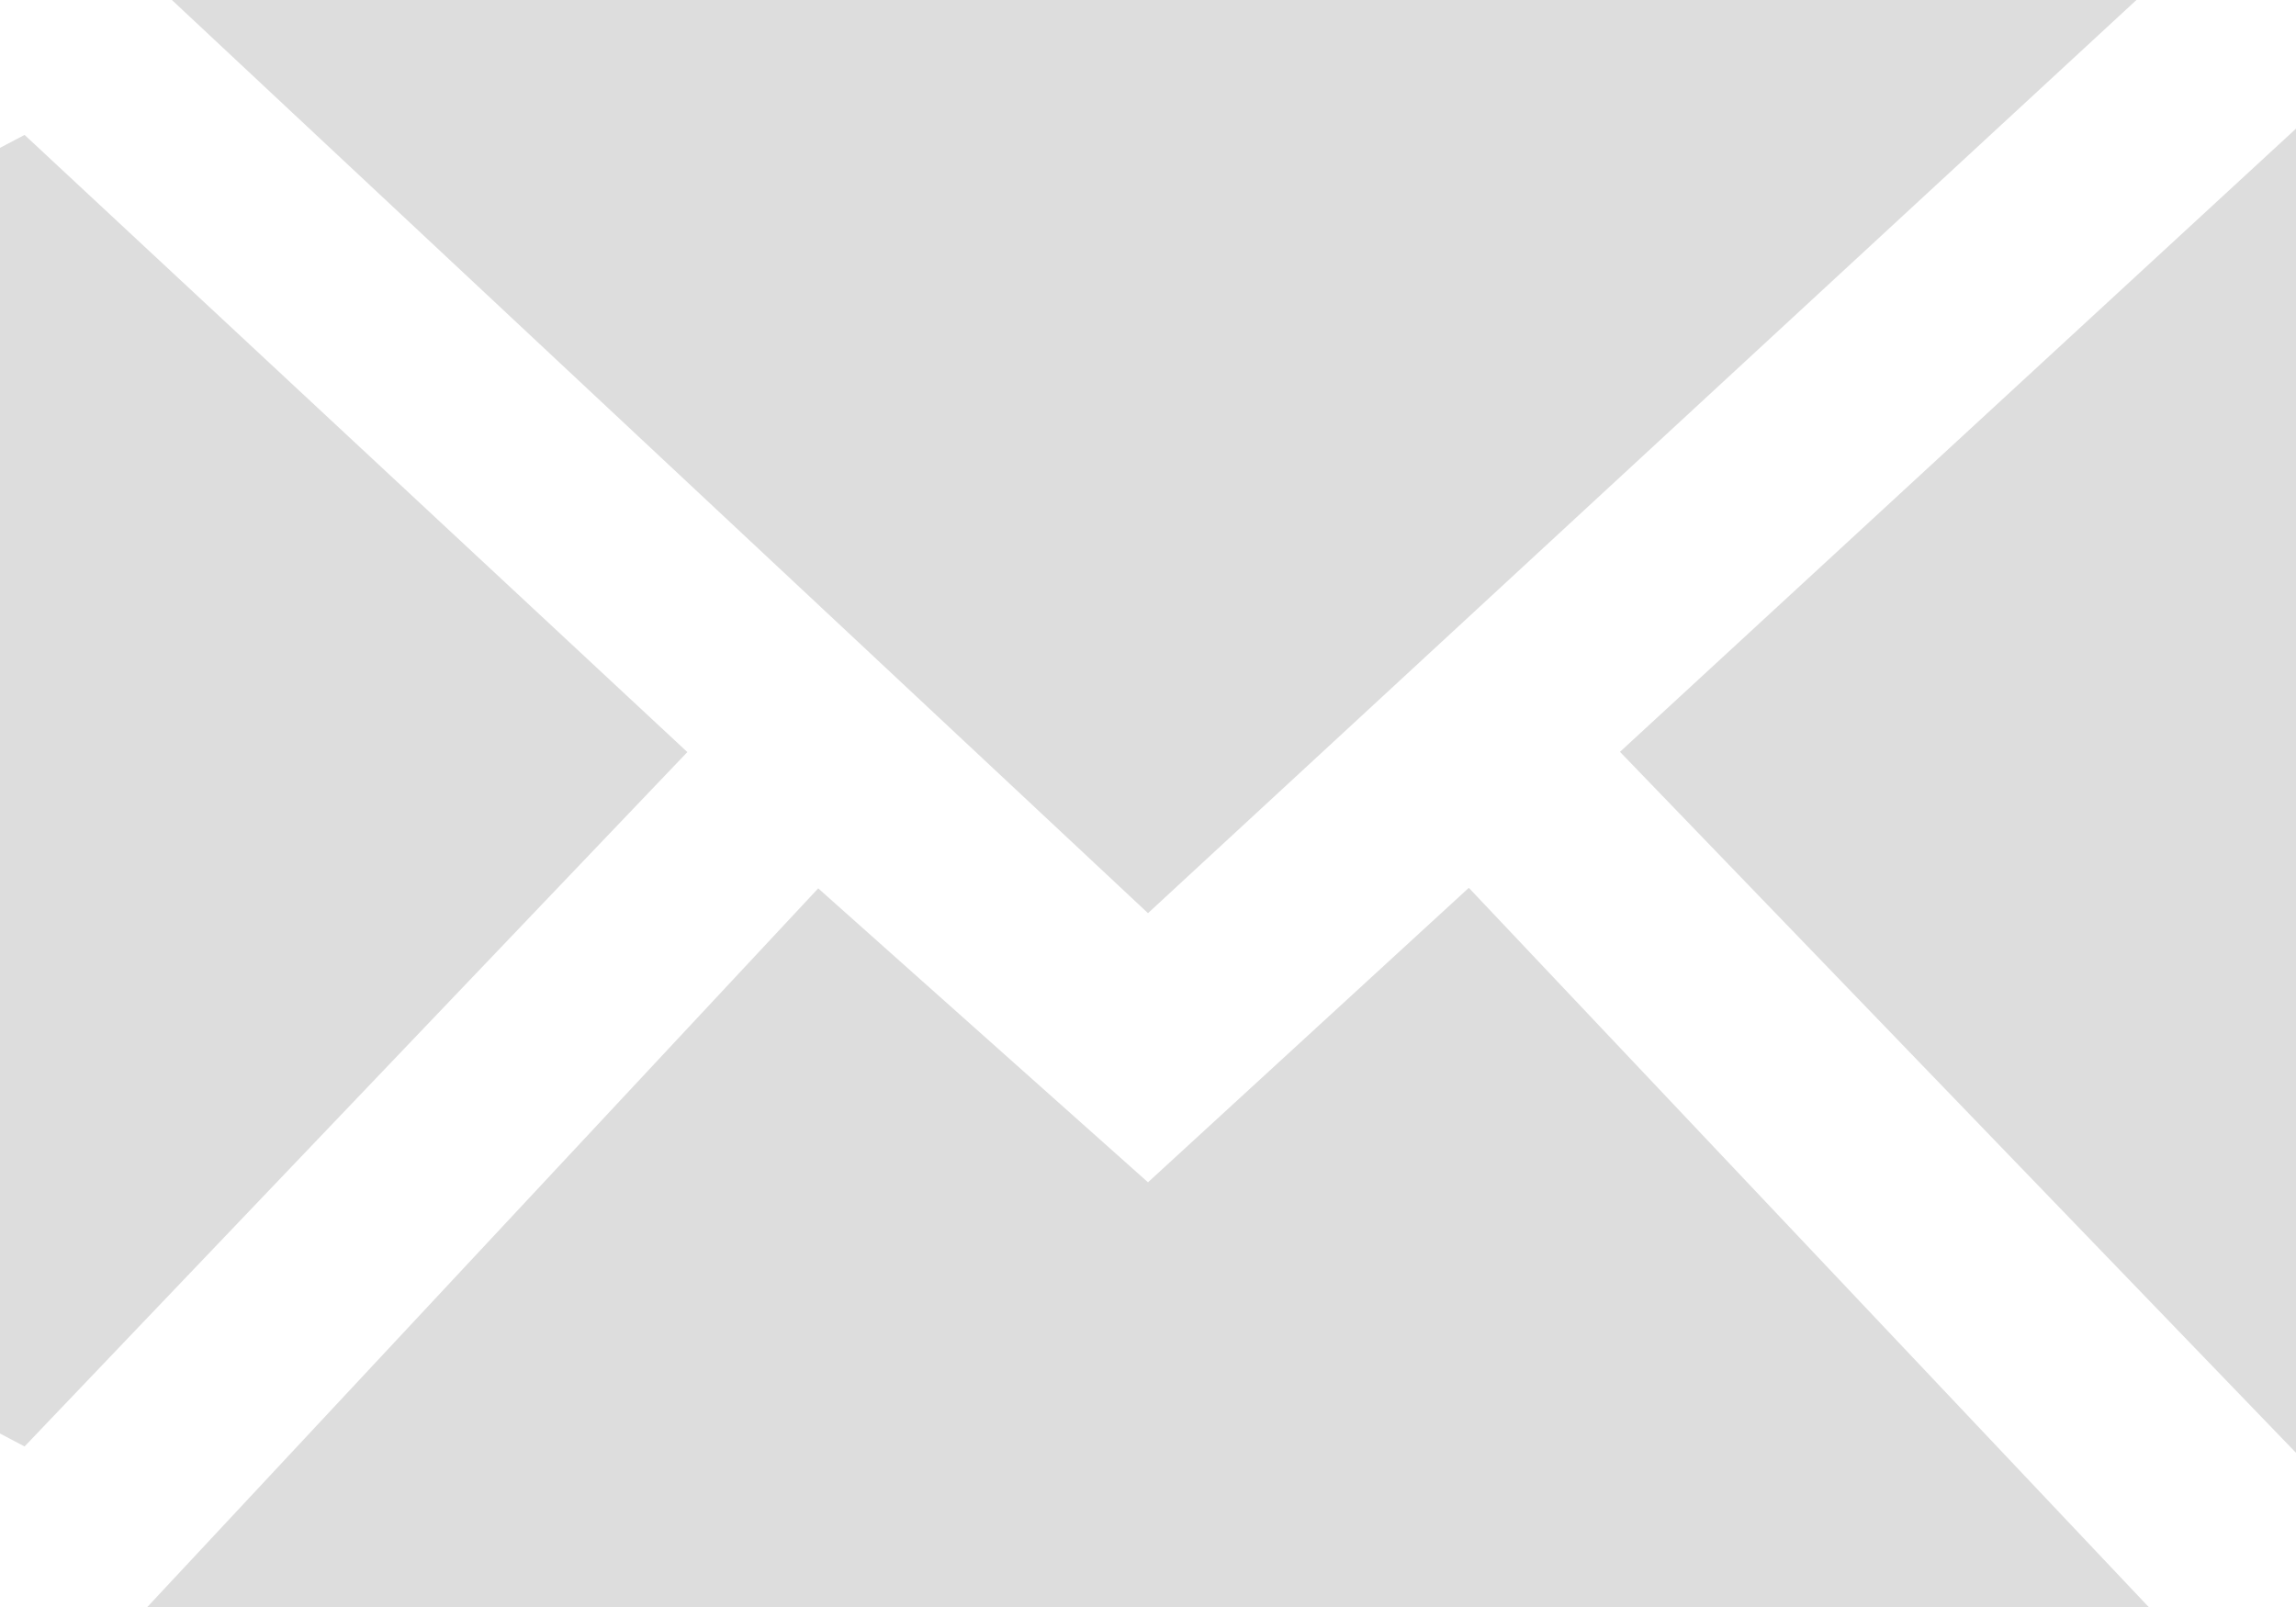
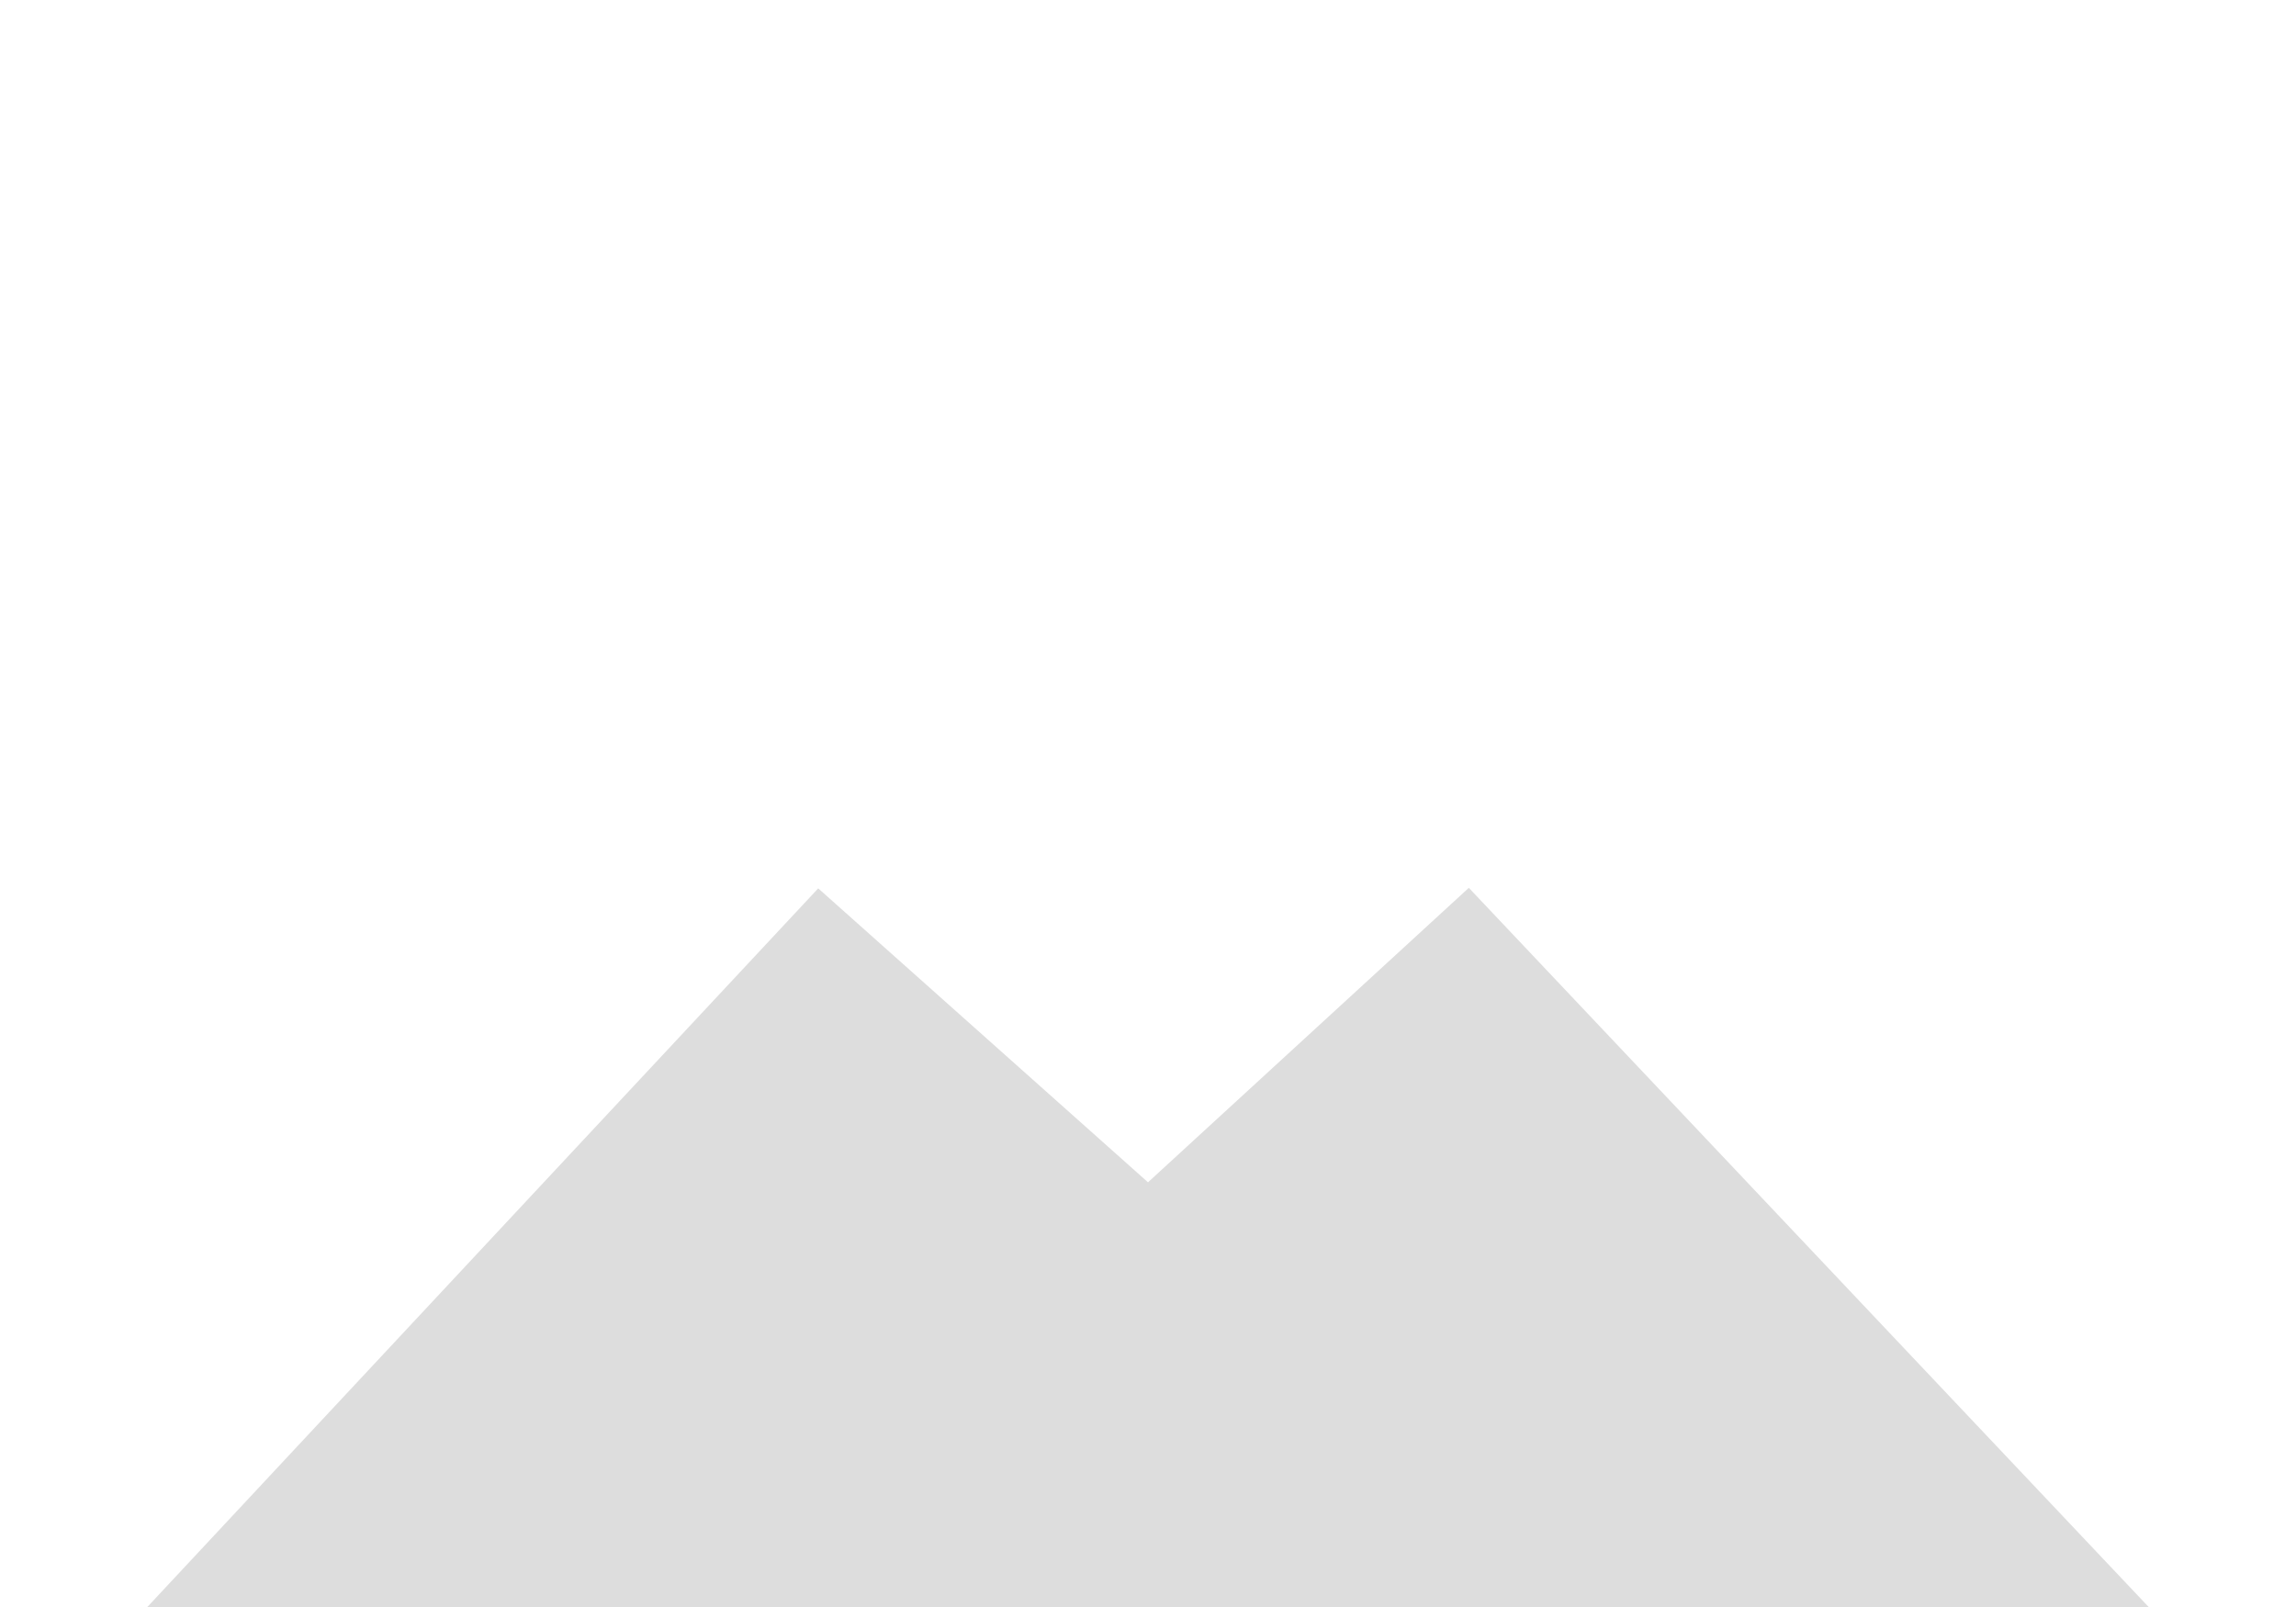
<svg xmlns="http://www.w3.org/2000/svg" width="30" height="21" viewBox="0 0 30 21" fill="none">
-   <path d="M27.915 0L15 11.933L2.246 0H27.915Z" fill="#DDDDDD" />
  <path d="M28.075 21H1.925L10.691 11.609L15 15.45L19.192 11.602L28.075 21Z" fill="#DDDDDD" />
-   <path d="M0 1.932L0.321 1.763L8.981 9.828L0.321 18.902L0 18.733V1.932Z" fill="#DDDDDD" />
-   <path d="M30 1.681V18.985L21.167 9.825L30 1.681Z" fill="#DDDDDD" />
</svg>